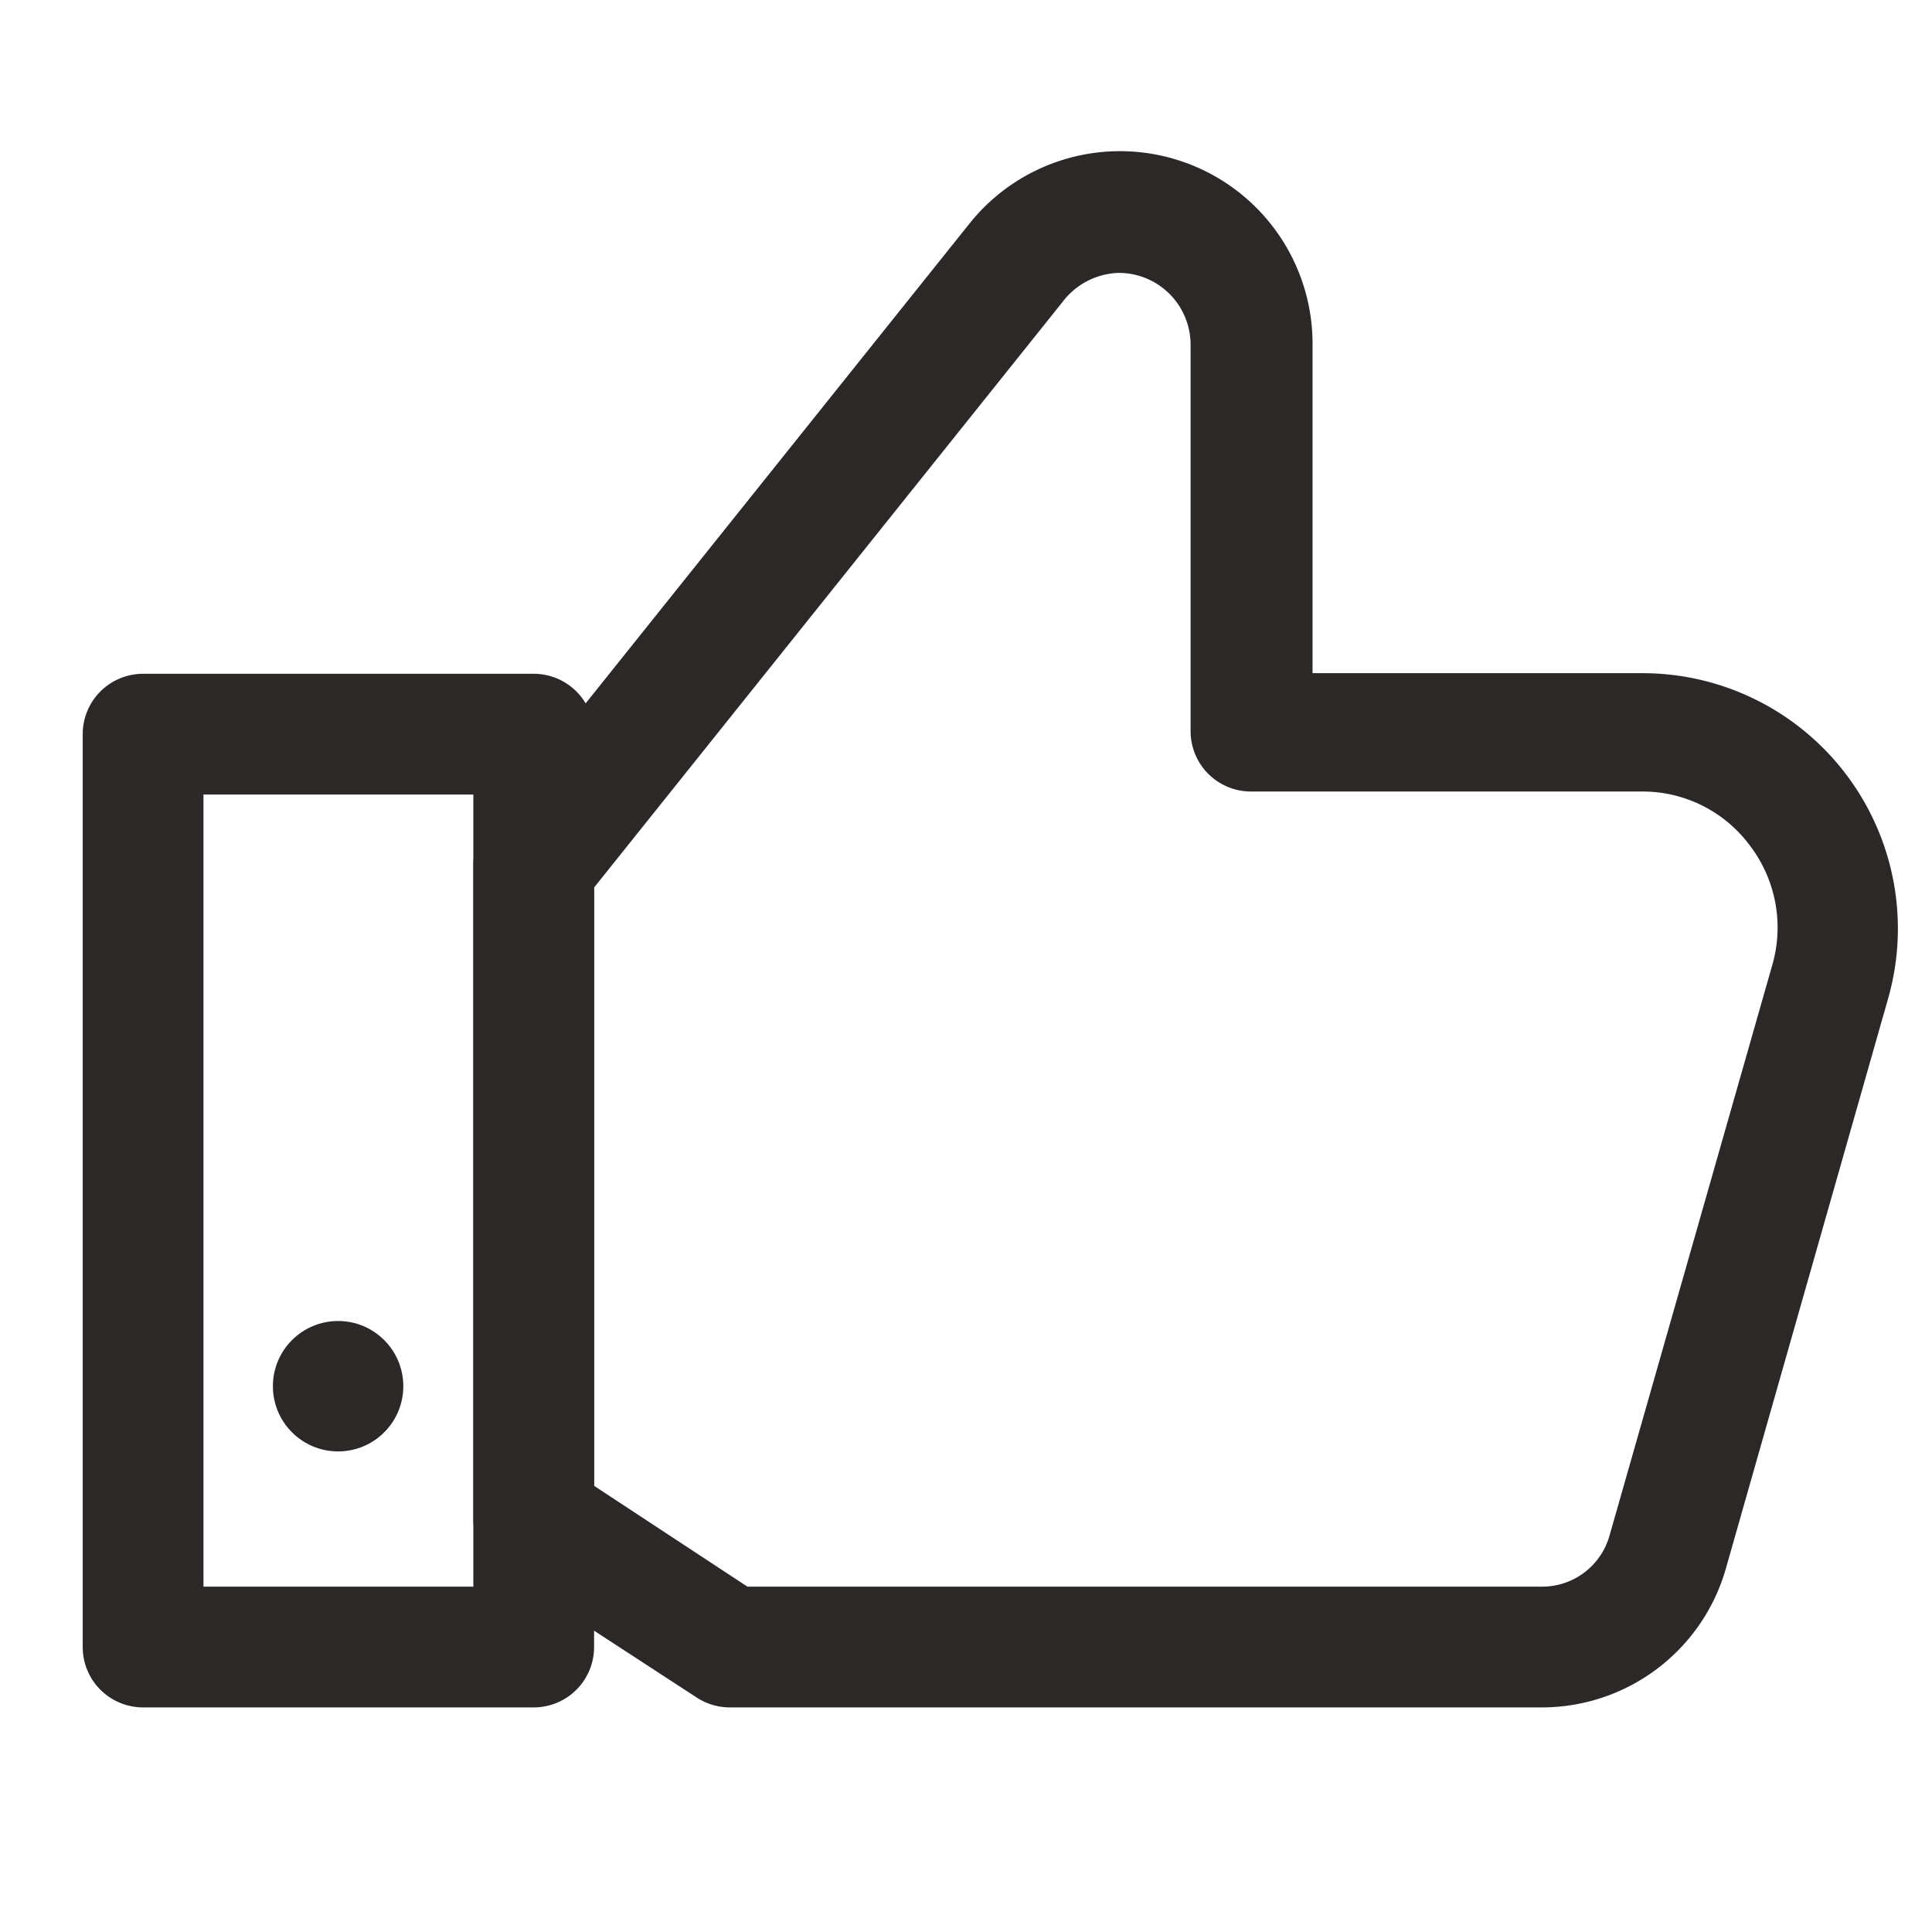
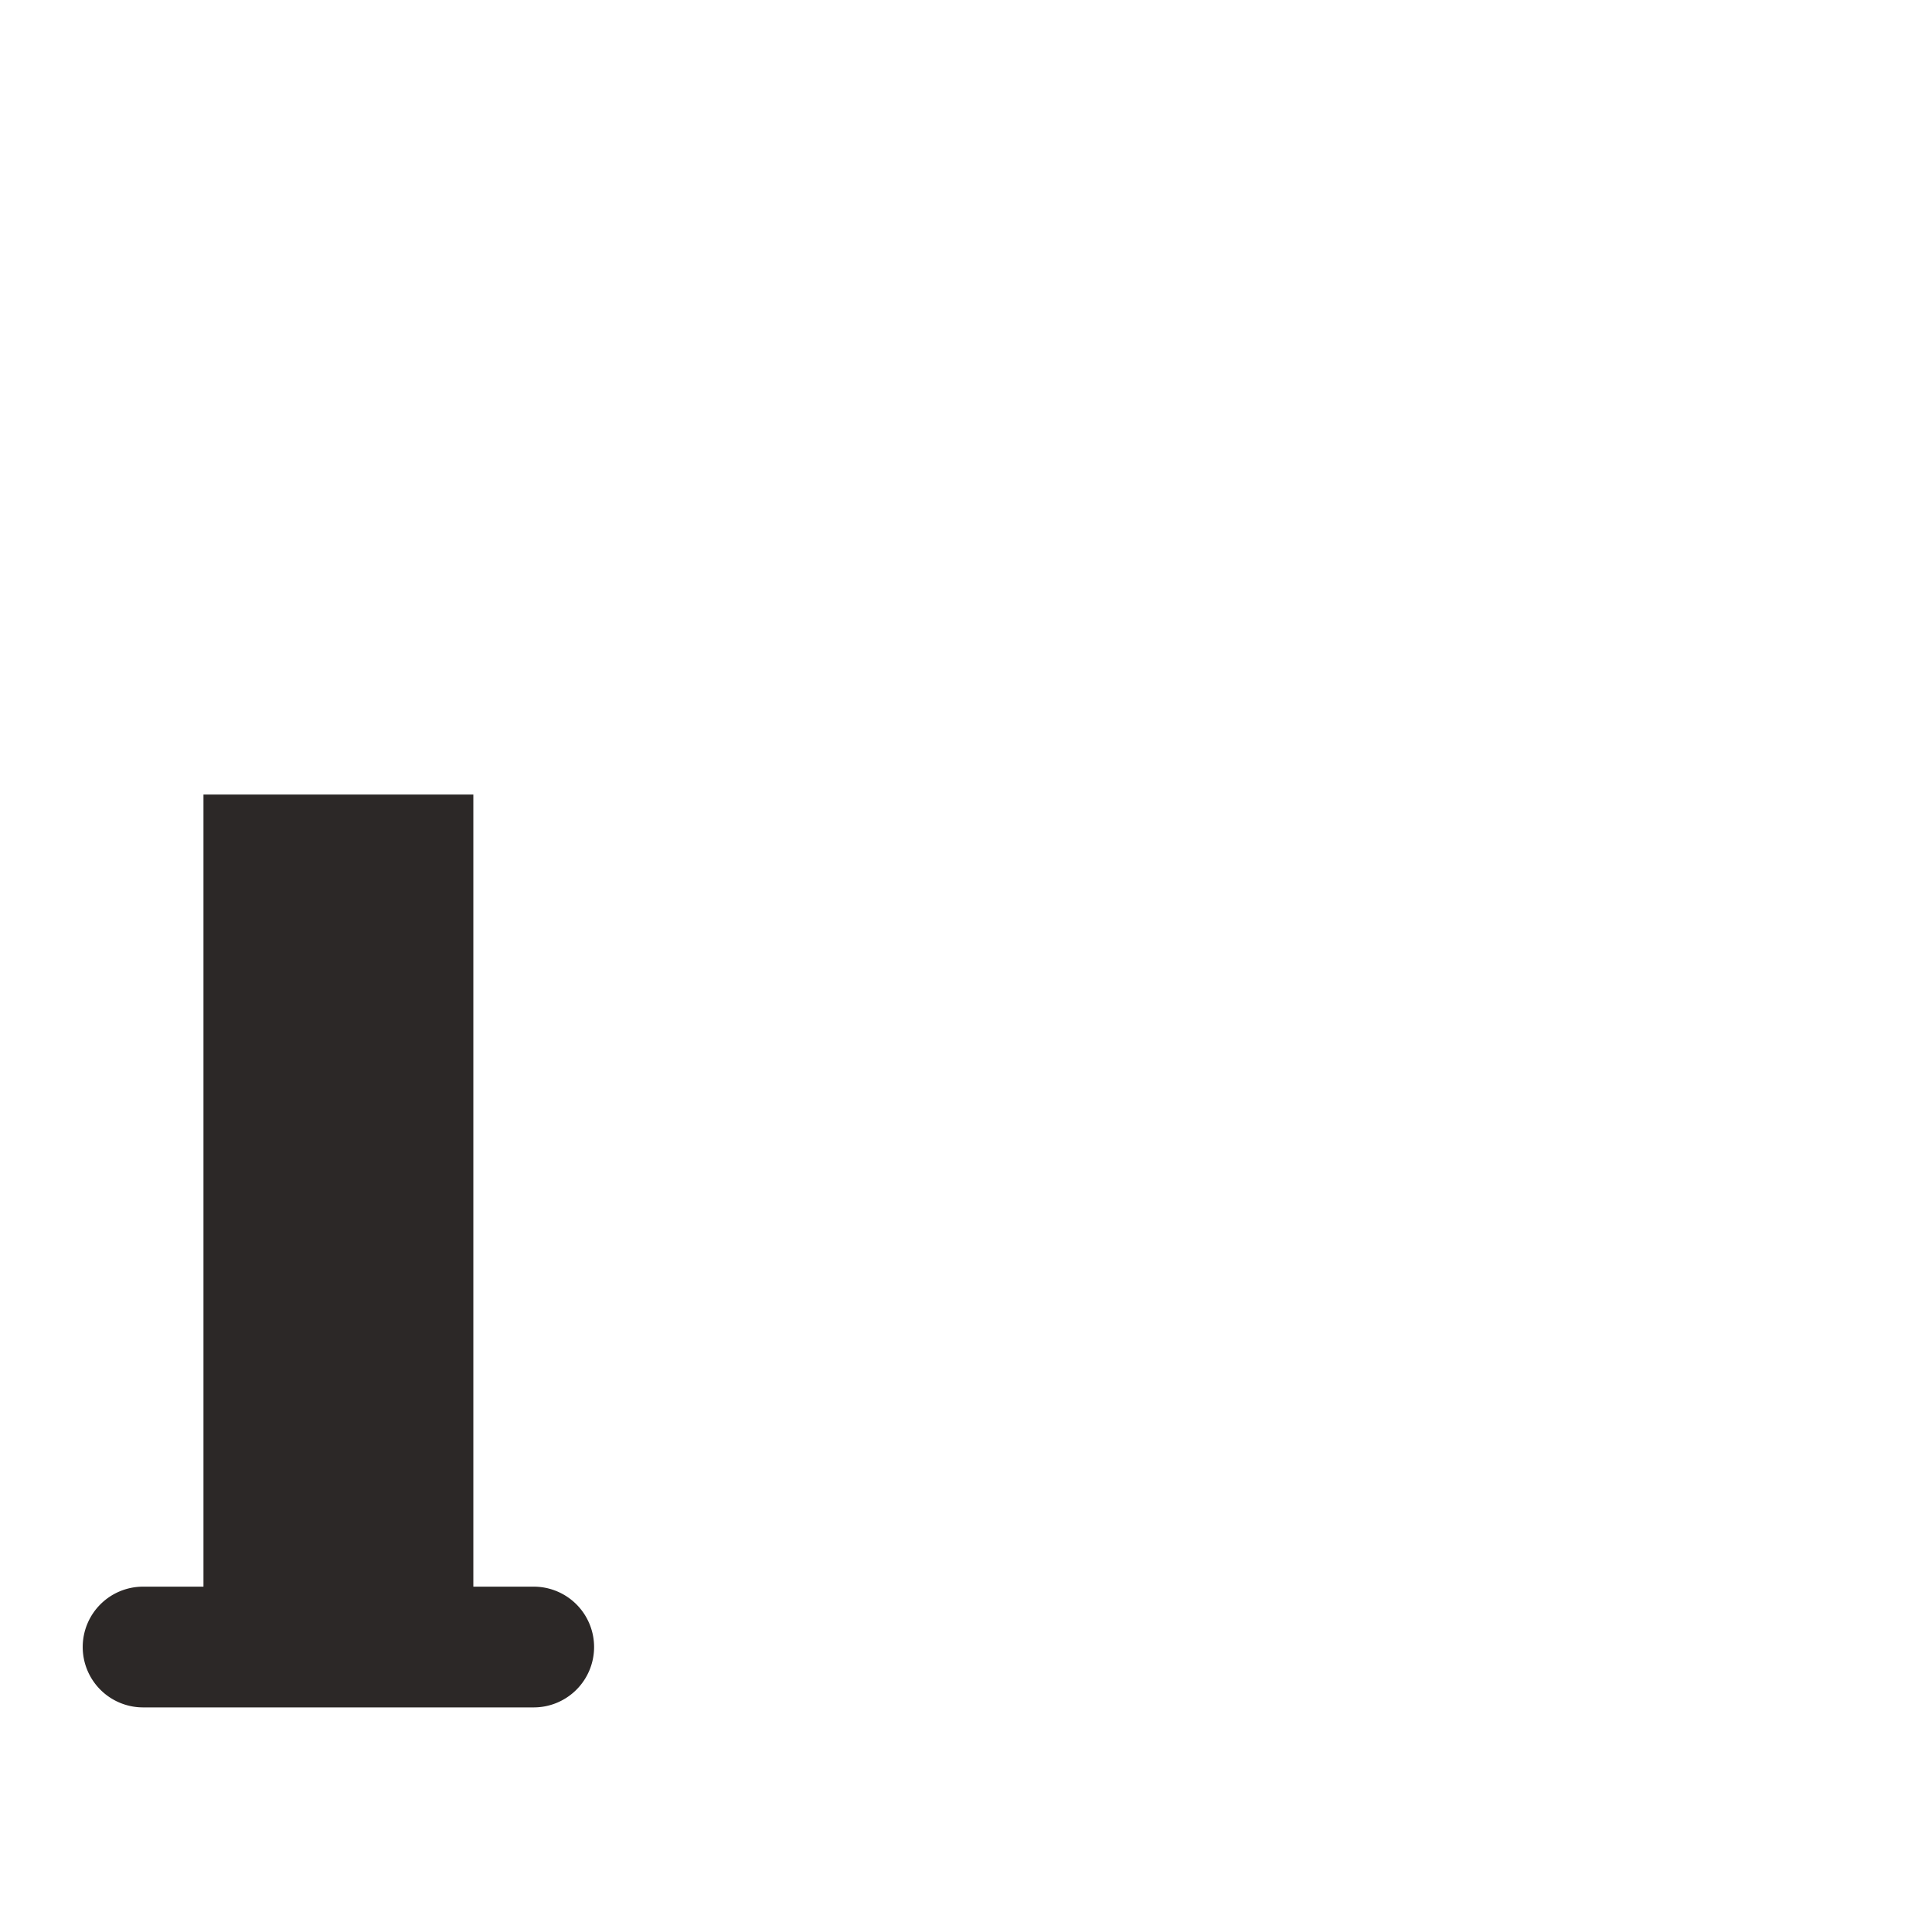
<svg xmlns="http://www.w3.org/2000/svg" id="Слой_1" data-name="Слой 1" viewBox="0 0 32 32">
  <defs>
    <style>.cls-1{fill:#2c2827;}</style>
  </defs>
-   <path class="cls-1" d="M25.55,28.28H12.08a1,1,0,0,1-.55-.17L8.29,26a1,1,0,0,1-.45-.83V14.32a1,1,0,0,1,.22-.62l8-10a3.19,3.19,0,0,1,5.68,2v5.45H27.2a4.23,4.23,0,0,1,4.07,5.4L28.58,26A3.17,3.17,0,0,1,25.55,28.28Zm-13.17-2H25.55a1.16,1.16,0,0,0,1.11-.85L29.35,16a2.24,2.24,0,0,0-.37-2,2.21,2.21,0,0,0-1.78-.89H20.72a1,1,0,0,1-1-1V5.71a1.19,1.19,0,0,0-1.19-1.19A1.21,1.21,0,0,0,17.6,5l-7.76,9.7v9.91Z" />
-   <path class="cls-1" d="M8.84,28.28H2.37a1,1,0,0,1-1-1V12.16a1,1,0,0,1,1-1H8.84a1,1,0,0,1,1,1V27.28A1,1,0,0,1,8.84,28.28Zm-5.47-2H7.84V13.16H3.37Z" />
+   <path class="cls-1" d="M8.84,28.28H2.37a1,1,0,0,1-1-1a1,1,0,0,1,1-1H8.84a1,1,0,0,1,1,1V27.28A1,1,0,0,1,8.84,28.28Zm-5.47-2H7.84V13.16H3.37Z" />
  <circle class="cls-1" cx="5.6" cy="22.96" r="1.08" />
</svg>